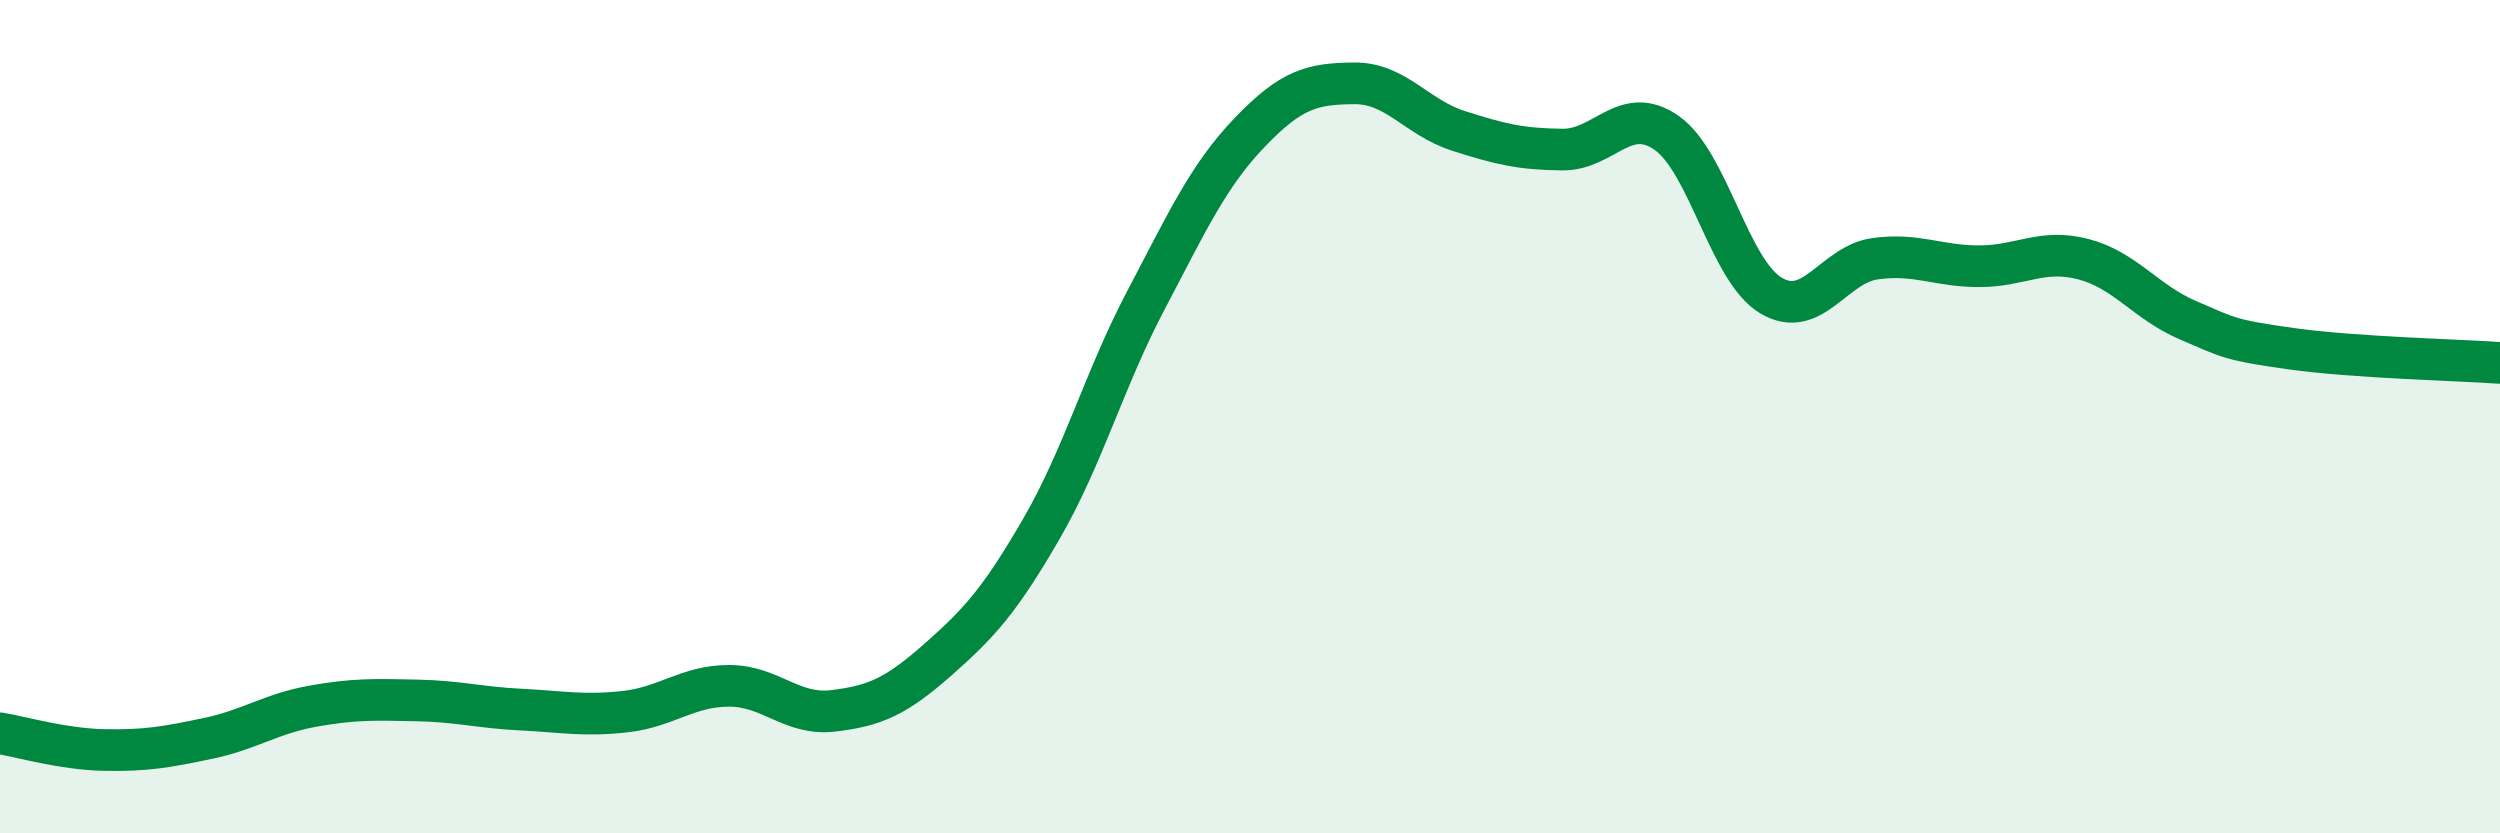
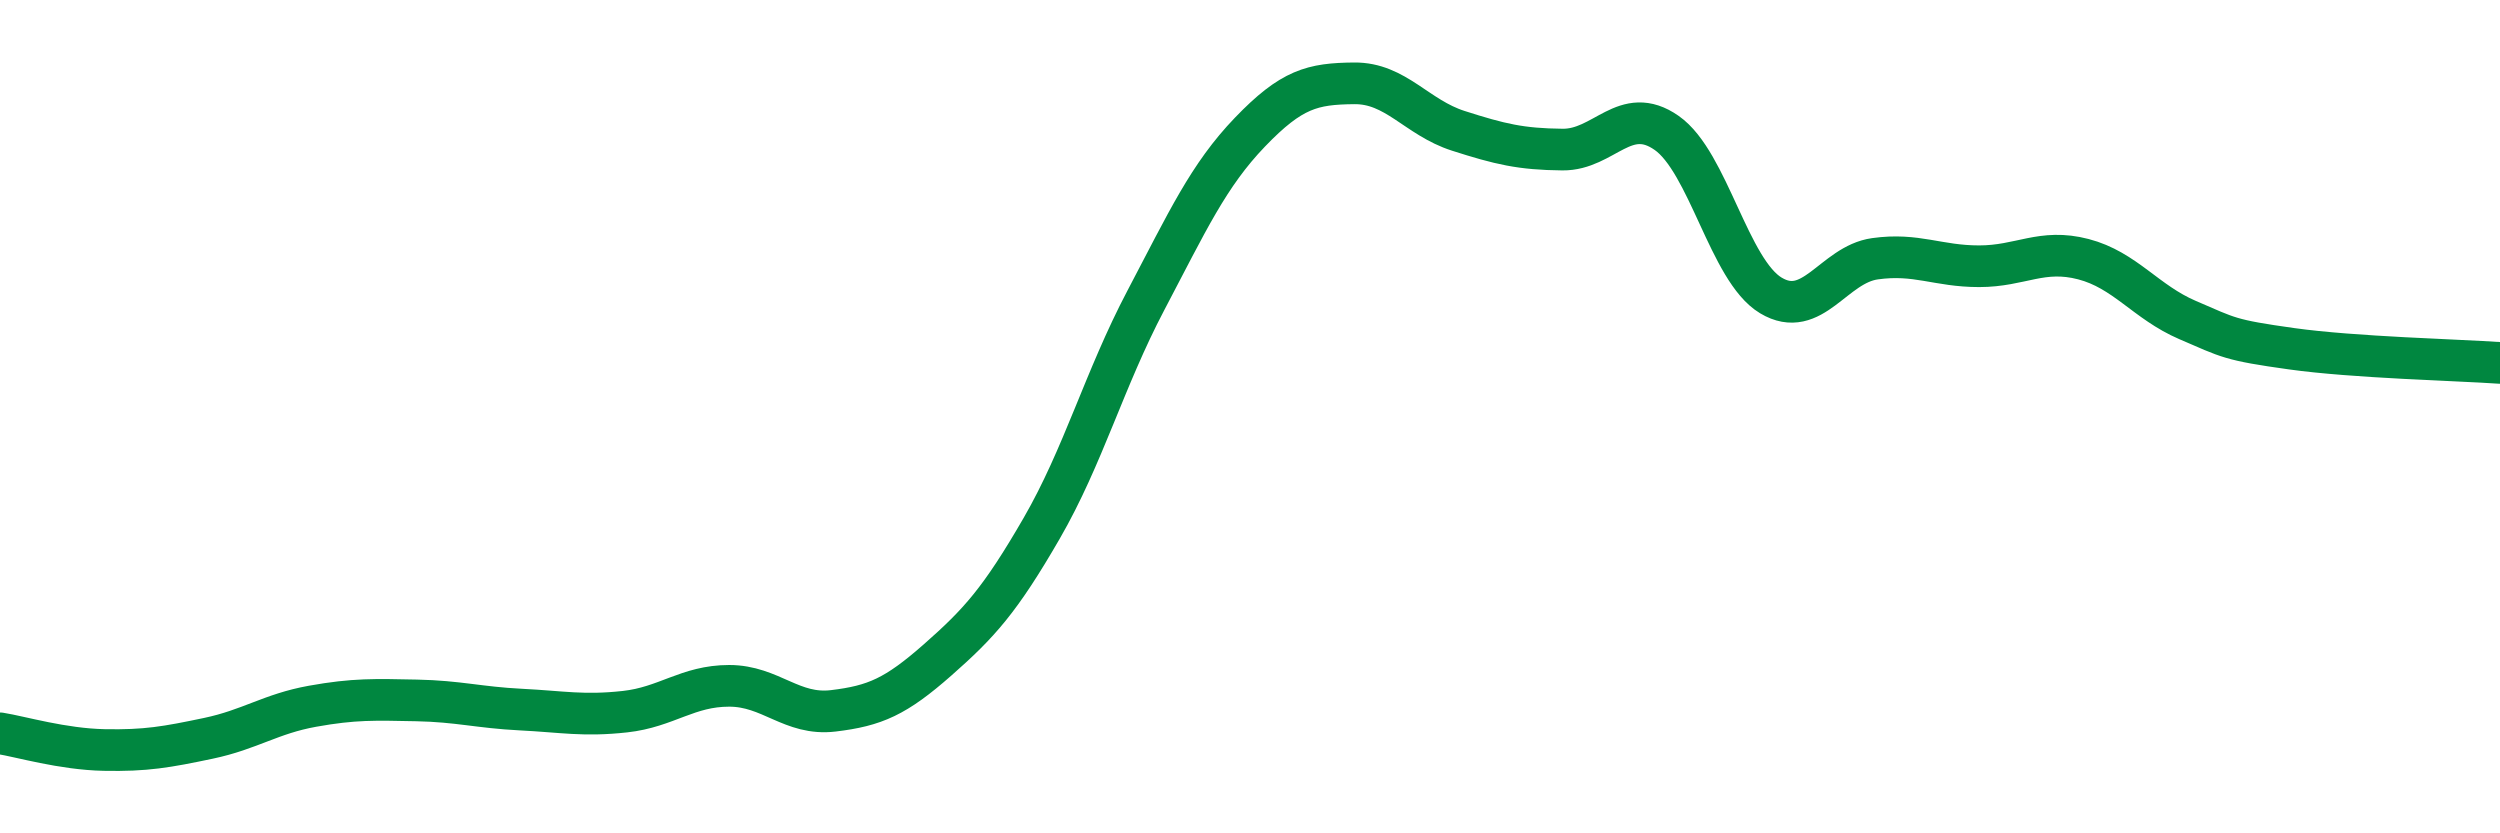
<svg xmlns="http://www.w3.org/2000/svg" width="60" height="20" viewBox="0 0 60 20">
-   <path d="M 0,17.6 C 0.5,17.68 1.5,17.98 2.5,18 C 3.5,18.02 4,17.93 5,17.72 C 6,17.51 6.5,17.13 7.5,16.95 C 8.5,16.77 9,16.79 10,16.81 C 11,16.83 11.5,16.98 12.5,17.03 C 13.5,17.08 14,17.19 15,17.08 C 16,16.97 16.5,16.46 17.5,16.46 C 18.5,16.46 19,17.18 20,17.06 C 21,16.94 21.5,16.72 22.5,15.84 C 23.5,14.96 24,14.41 25,12.68 C 26,10.95 26.5,9.11 27.5,7.21 C 28.5,5.31 29,4.21 30,3.17 C 31,2.13 31.5,2.01 32.5,2 C 33.5,1.99 34,2.82 35,3.14 C 36,3.46 36.5,3.58 37.5,3.59 C 38.5,3.6 39,2.49 40,3.19 C 41,3.89 41.5,6.49 42.5,7.09 C 43.5,7.69 44,6.35 45,6.21 C 46,6.07 46.5,6.39 47.5,6.39 C 48.5,6.39 49,5.96 50,6.22 C 51,6.48 51.5,7.25 52.5,7.68 C 53.5,8.11 53.5,8.16 55,8.37 C 56.5,8.58 59,8.64 60,8.71L60 20L0 20Z" fill="#008740" opacity="0.1" stroke-linecap="round" stroke-linejoin="round" />
  <path d="M 0,17.6 C 0.5,17.68 1.5,17.98 2.5,18 C 3.5,18.02 4,17.93 5,17.72 C 6,17.51 6.5,17.13 7.5,16.95 C 8.5,16.77 9,16.79 10,16.81 C 11,16.83 11.5,16.98 12.5,17.03 C 13.5,17.08 14,17.19 15,17.08 C 16,16.97 16.5,16.46 17.5,16.46 C 18.5,16.46 19,17.18 20,17.06 C 21,16.94 21.5,16.72 22.5,15.84 C 23.5,14.96 24,14.41 25,12.68 C 26,10.95 26.5,9.11 27.5,7.21 C 28.5,5.31 29,4.21 30,3.17 C 31,2.13 31.5,2.01 32.5,2 C 33.5,1.99 34,2.82 35,3.14 C 36,3.46 36.5,3.58 37.5,3.59 C 38.5,3.6 39,2.49 40,3.19 C 41,3.89 41.5,6.49 42.5,7.09 C 43.5,7.69 44,6.35 45,6.21 C 46,6.07 46.5,6.39 47.5,6.39 C 48.5,6.39 49,5.96 50,6.22 C 51,6.48 51.5,7.25 52.5,7.68 C 53.5,8.11 53.5,8.16 55,8.37 C 56.5,8.58 59,8.64 60,8.71" stroke="#008740" stroke-width="1" fill="none" stroke-linecap="round" stroke-linejoin="round" />
</svg>